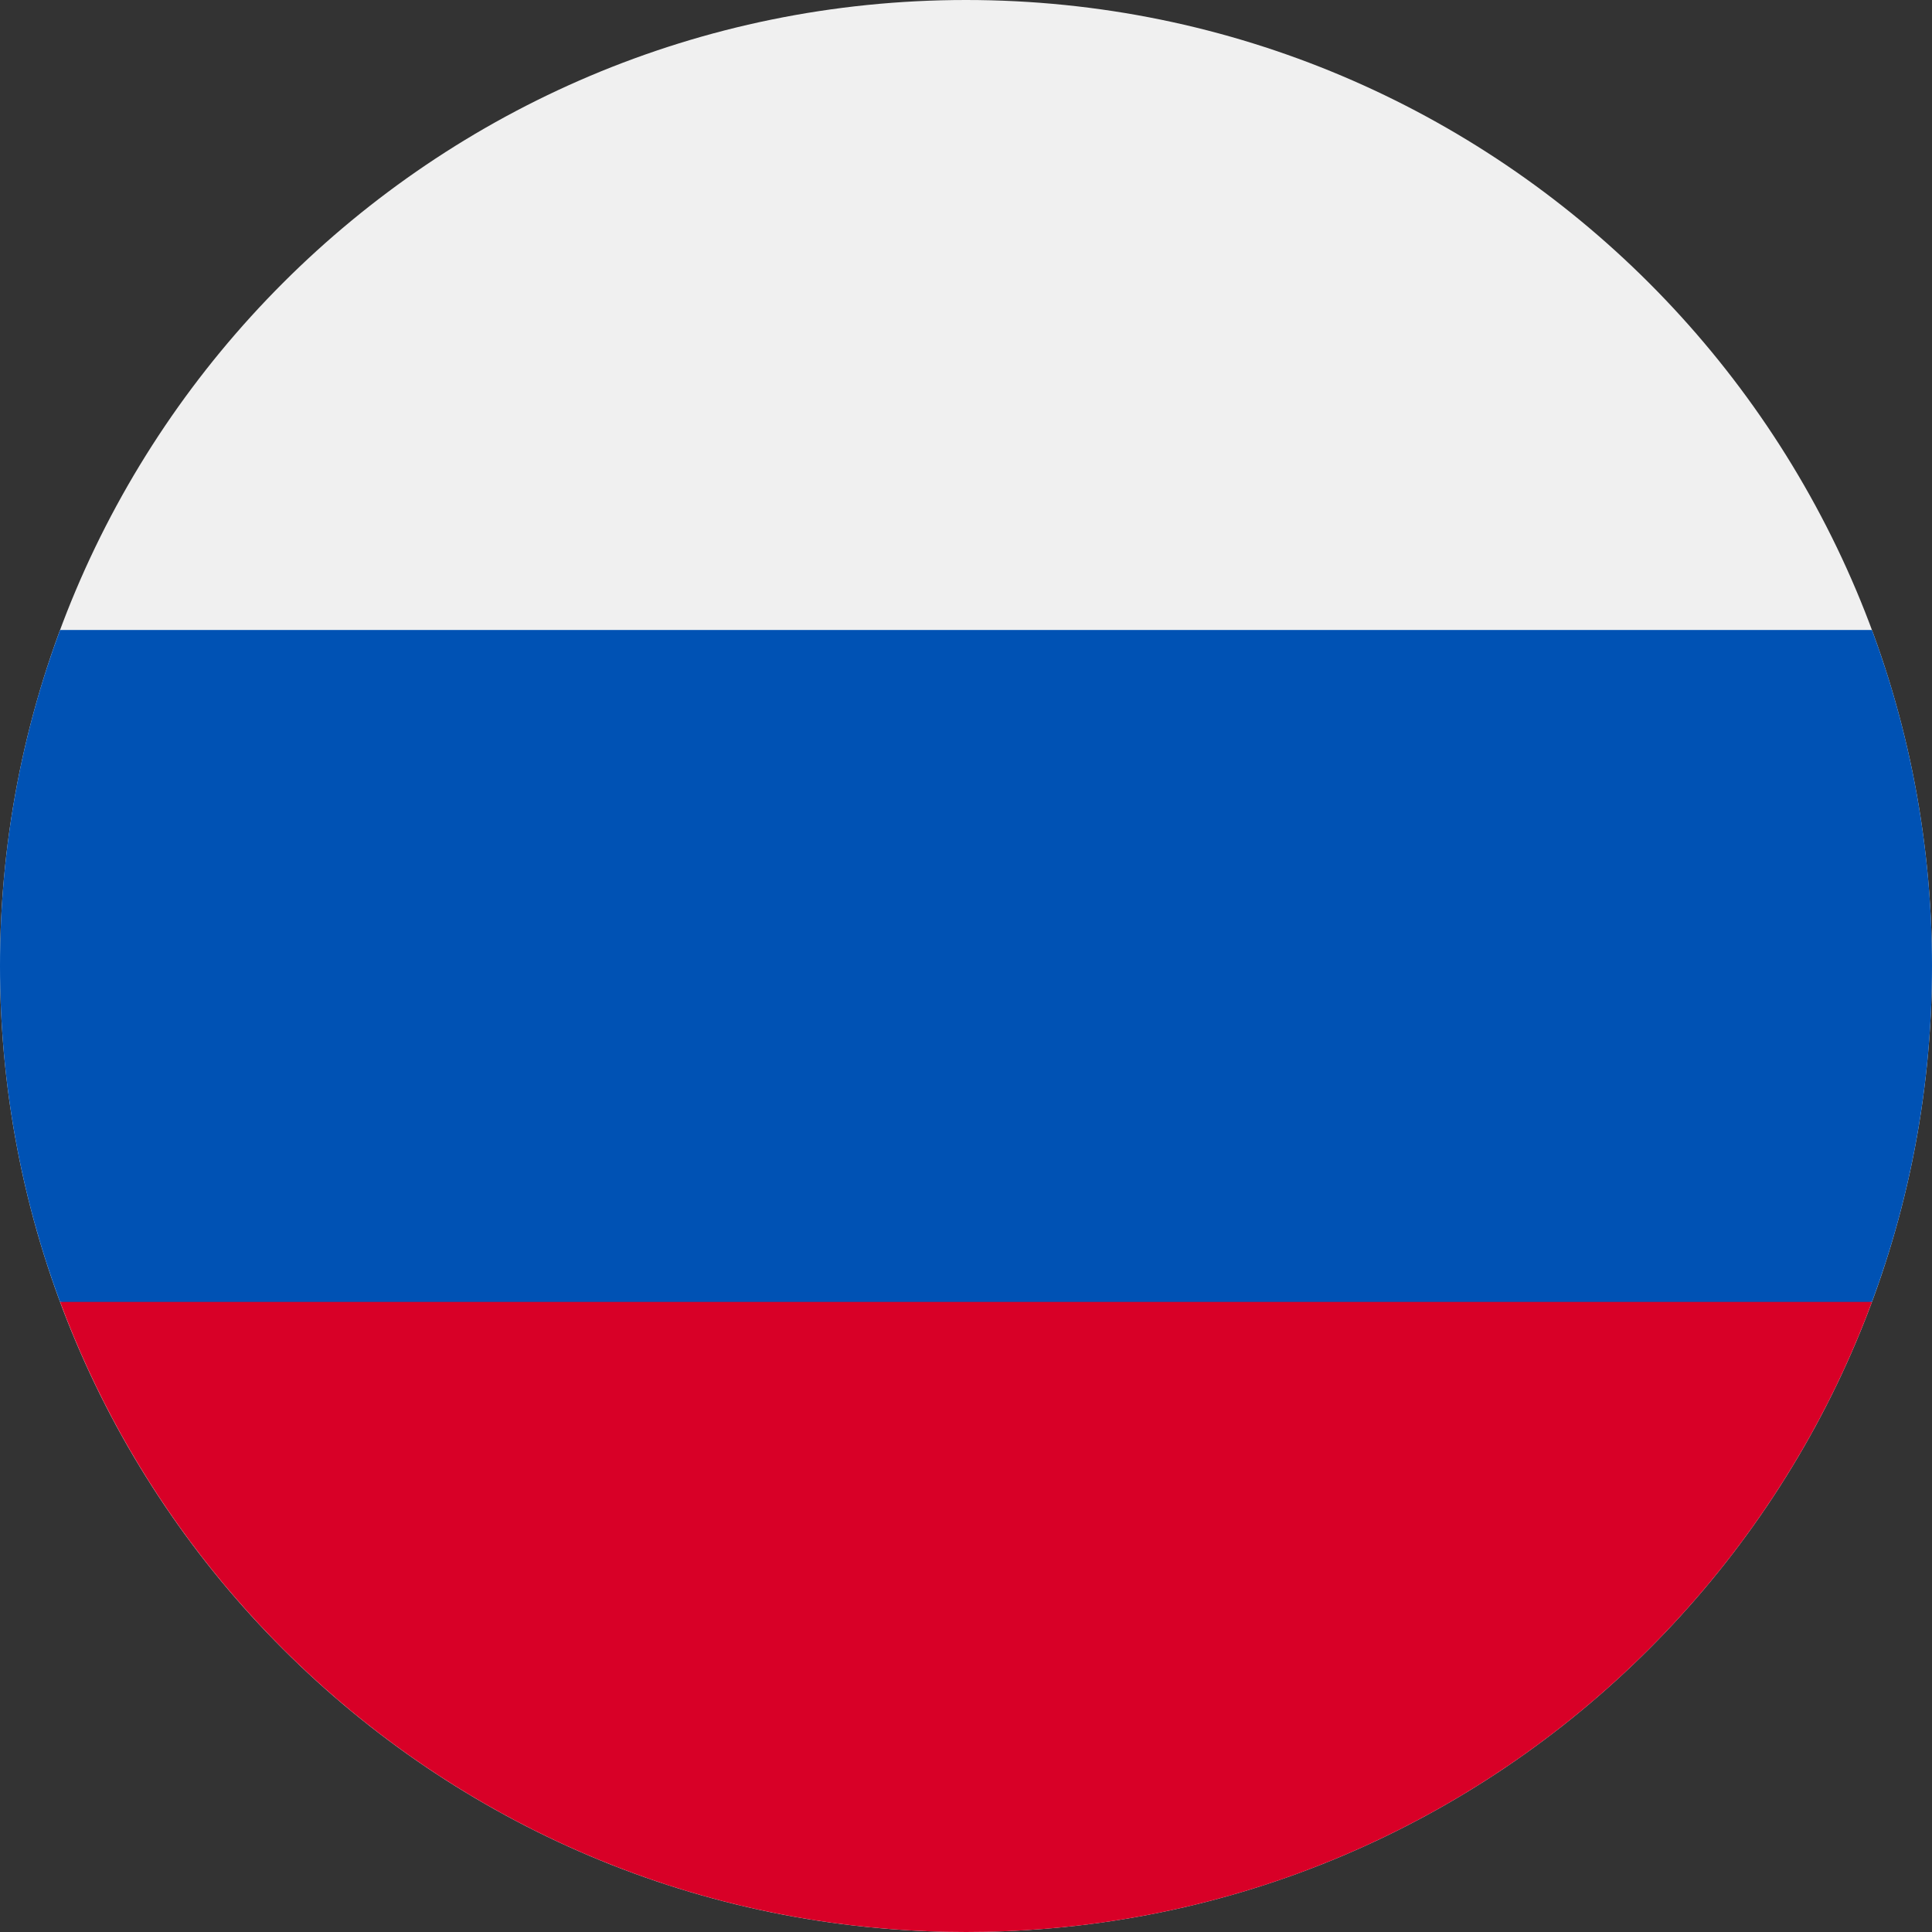
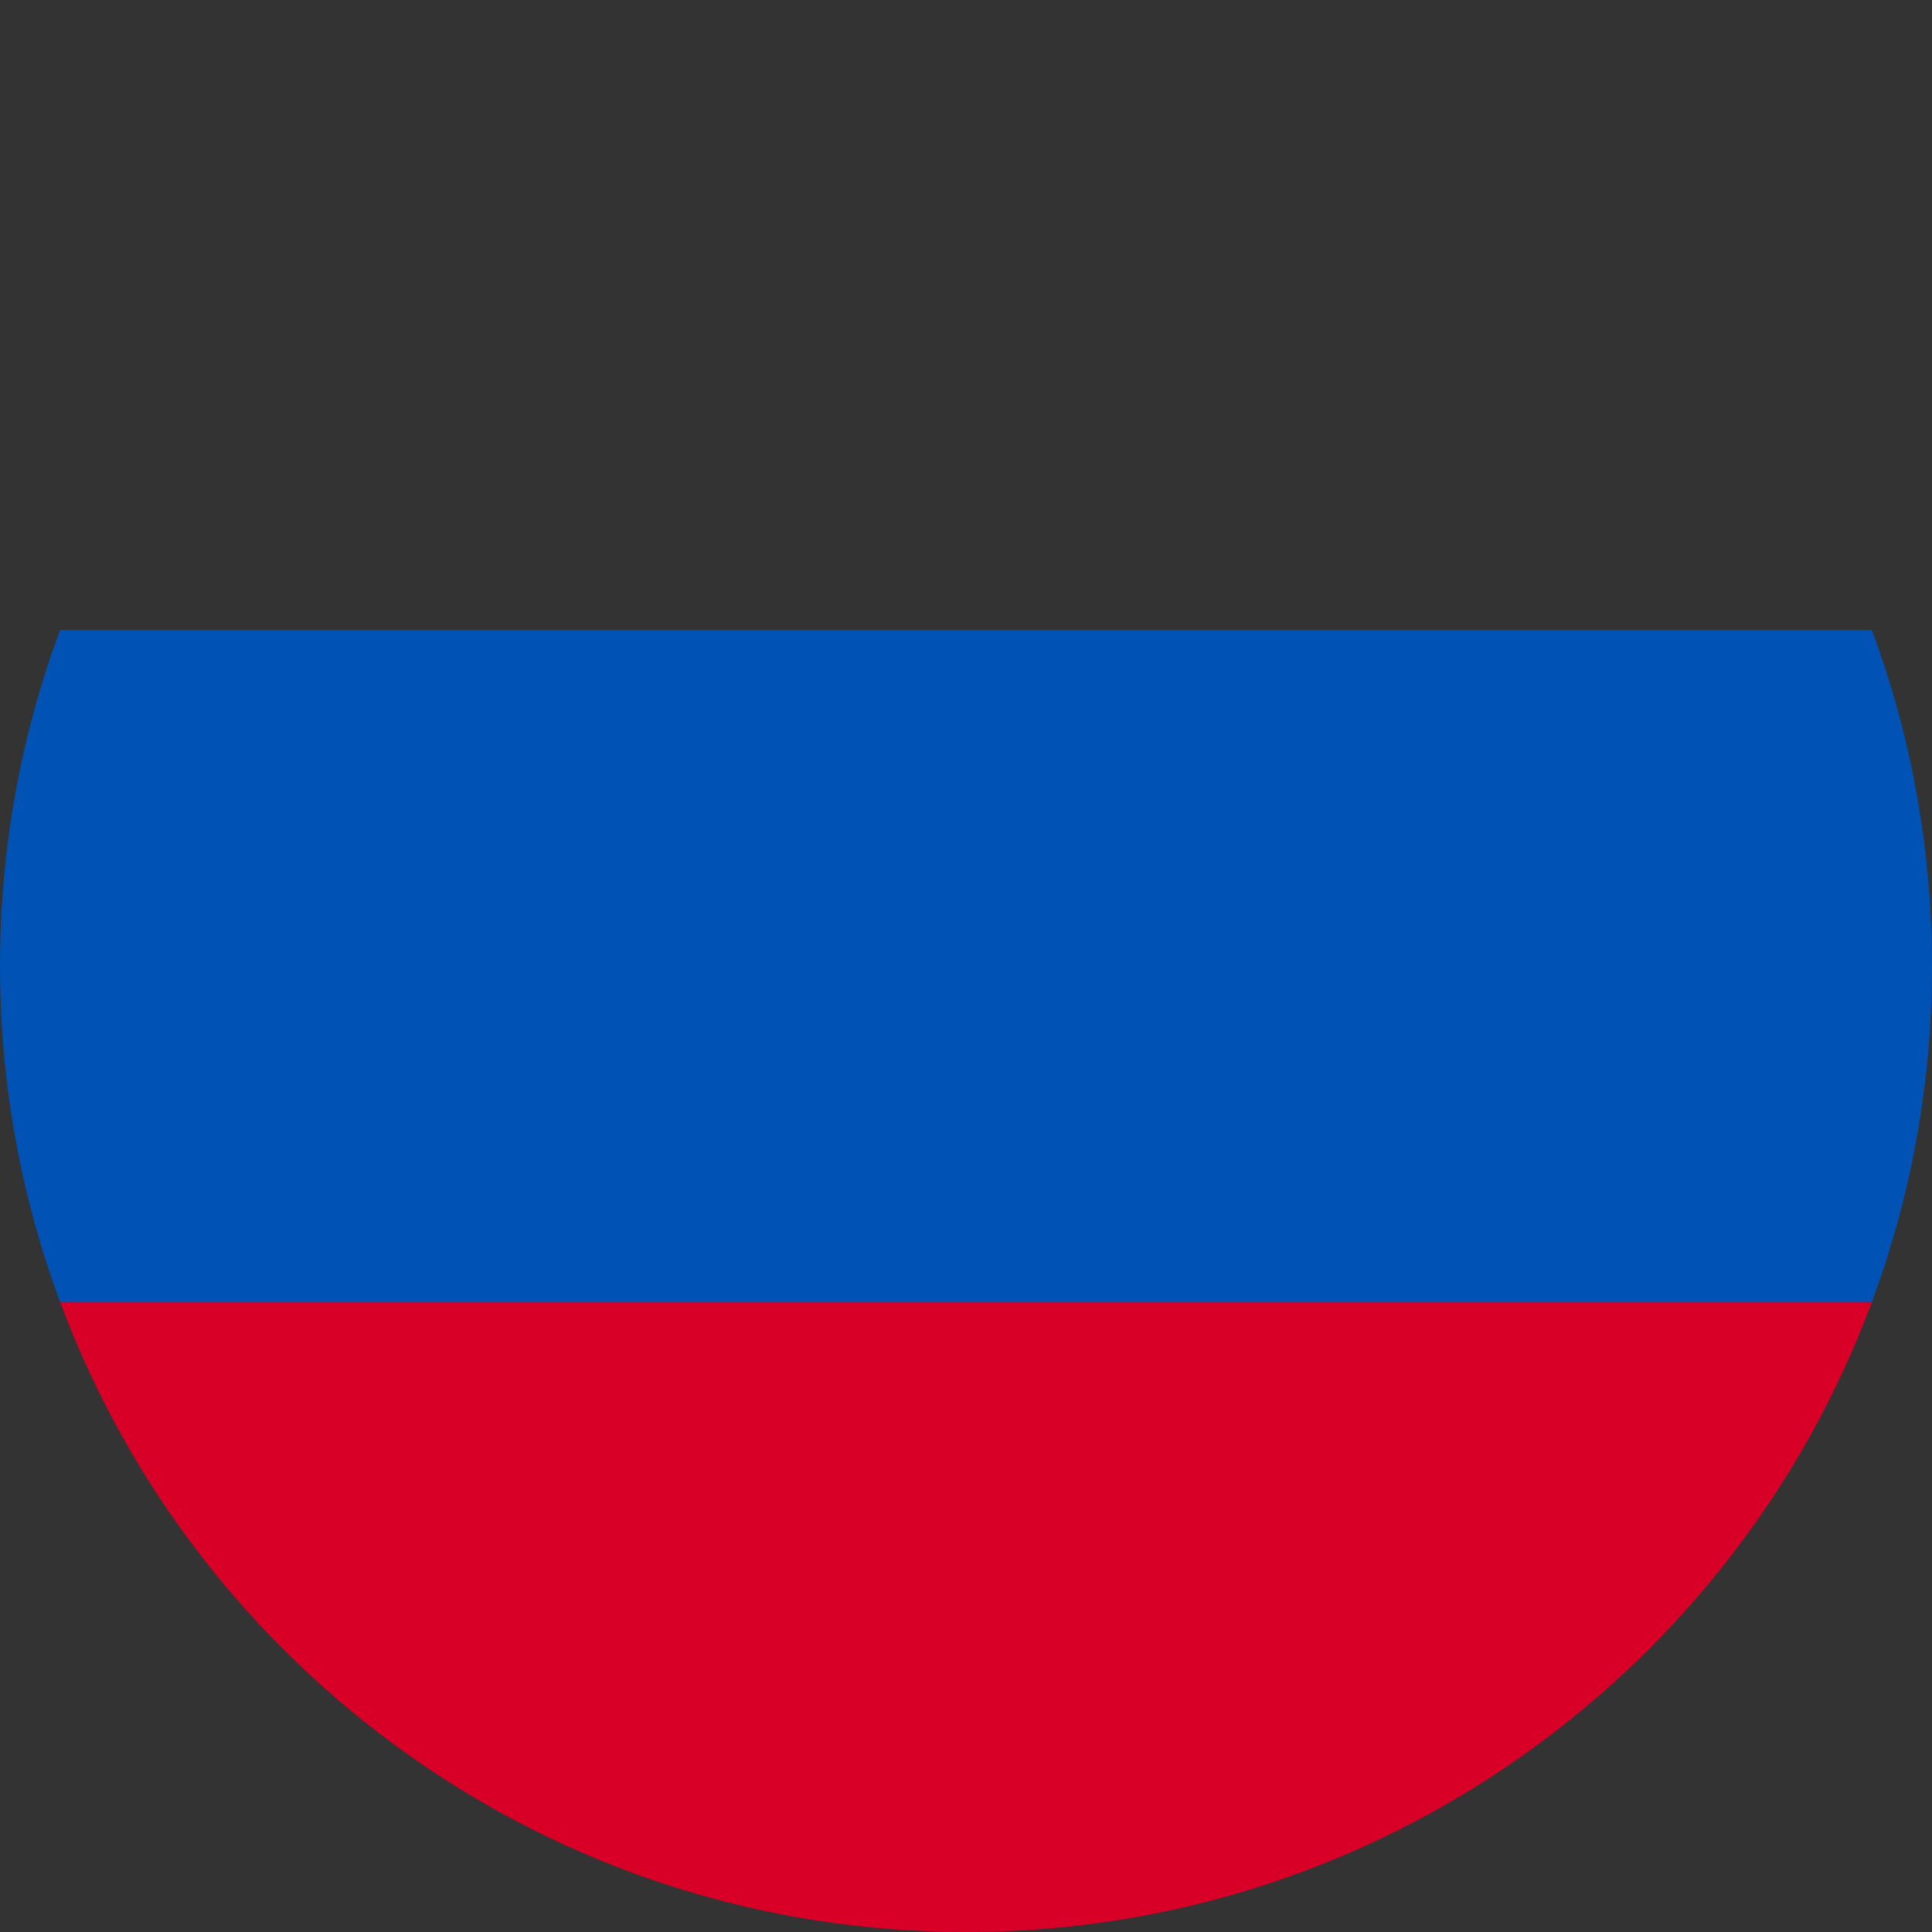
<svg xmlns="http://www.w3.org/2000/svg" width="24" height="24" viewBox="0 0 24 24" fill="none">
  <rect x="0" y="0" width="24" height="24" fill="#333333" stroke="none" />
  <g clip-path="url(#clip0_11_2271)">
-     <path d="M12 24C18.627 24 24 18.627 24 12C24 5.373 18.627 0 12 0C5.373 0 0 5.373 0 12C0 18.627 5.373 24 12 24Z" fill="#F0F0F0" />
    <path d="M23.254 16.173C23.736 14.873 24 13.467 24 11.999C24 10.532 23.736 9.126 23.254 7.826H0.746C0.264 9.126 0 10.532 0 11.999C0 13.467 0.264 14.873 0.746 16.173L12 17.217L23.254 16.173Z" fill="#0052B4" />
    <path d="M12.001 24C17.16 24 21.559 20.743 23.254 16.173H0.747C2.443 20.743 6.841 24 12.001 24Z" fill="#D80027" />
  </g>
  <defs>
    <clipPath id="clip0_11_2271">
      <rect width="24" height="24" fill="white" />
    </clipPath>
  </defs>
</svg>